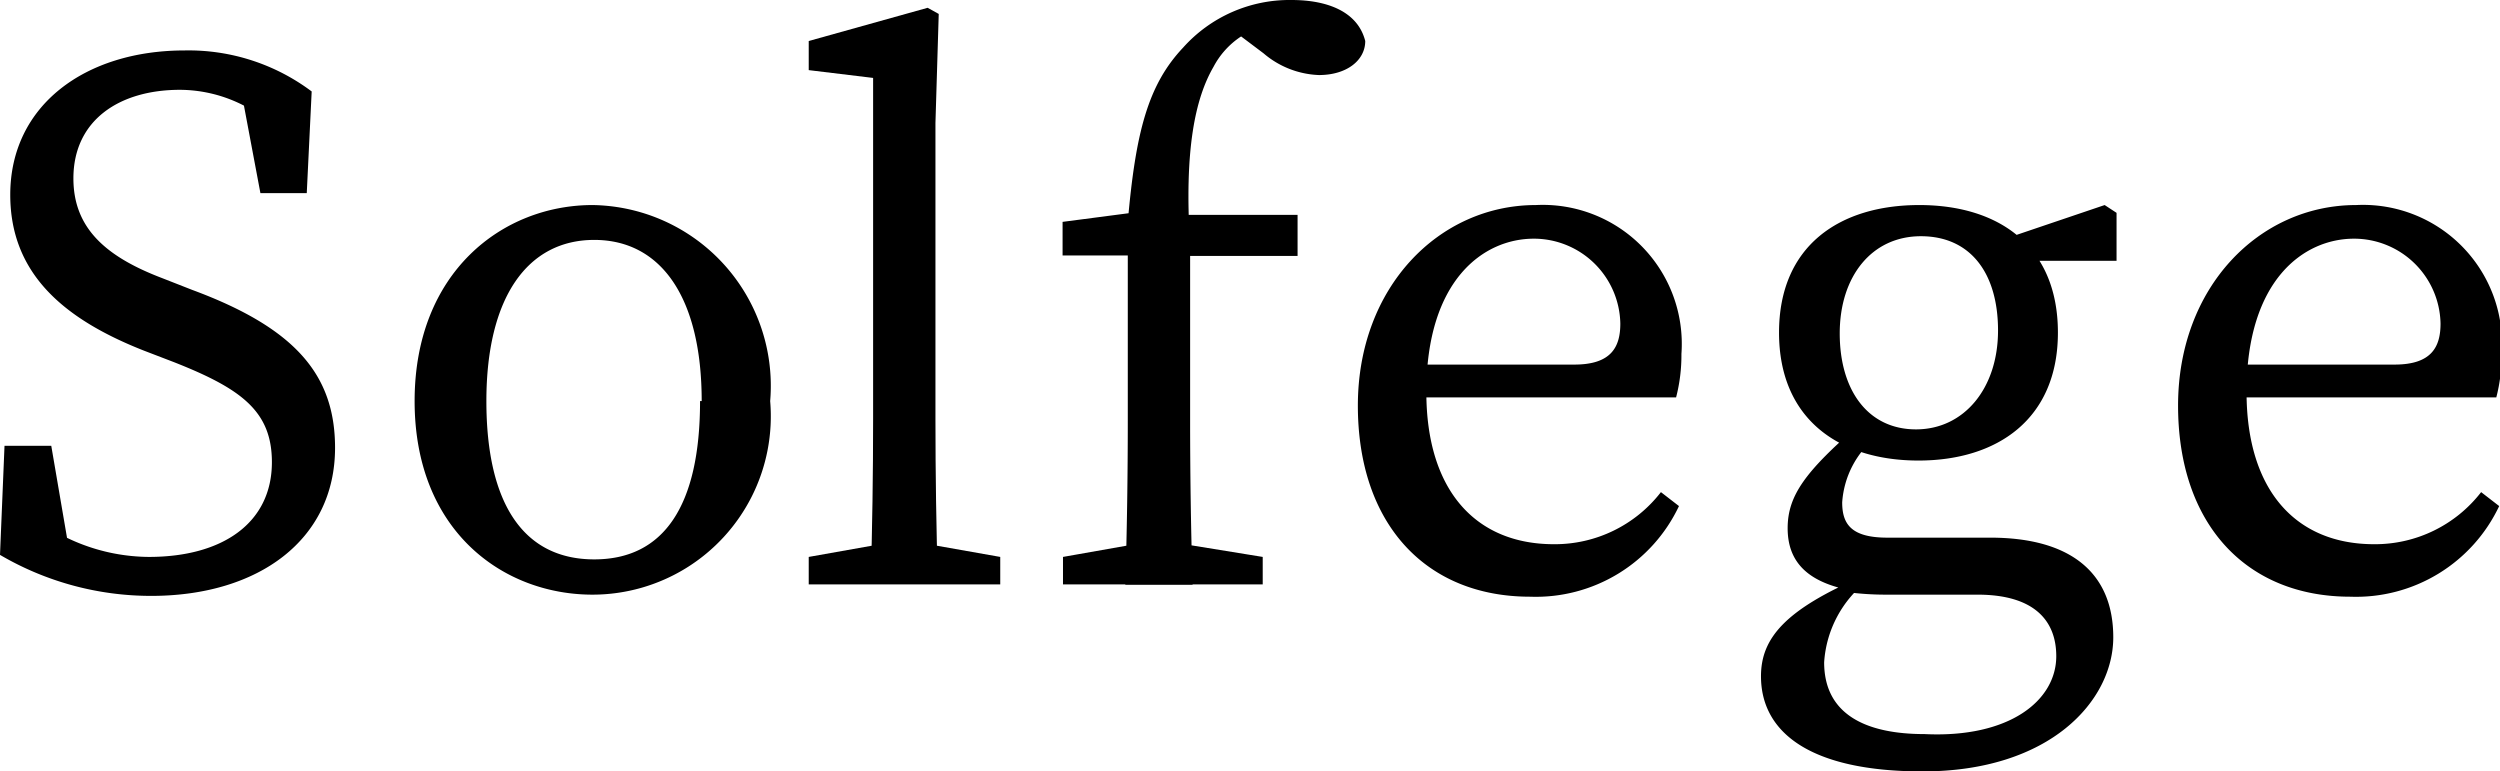
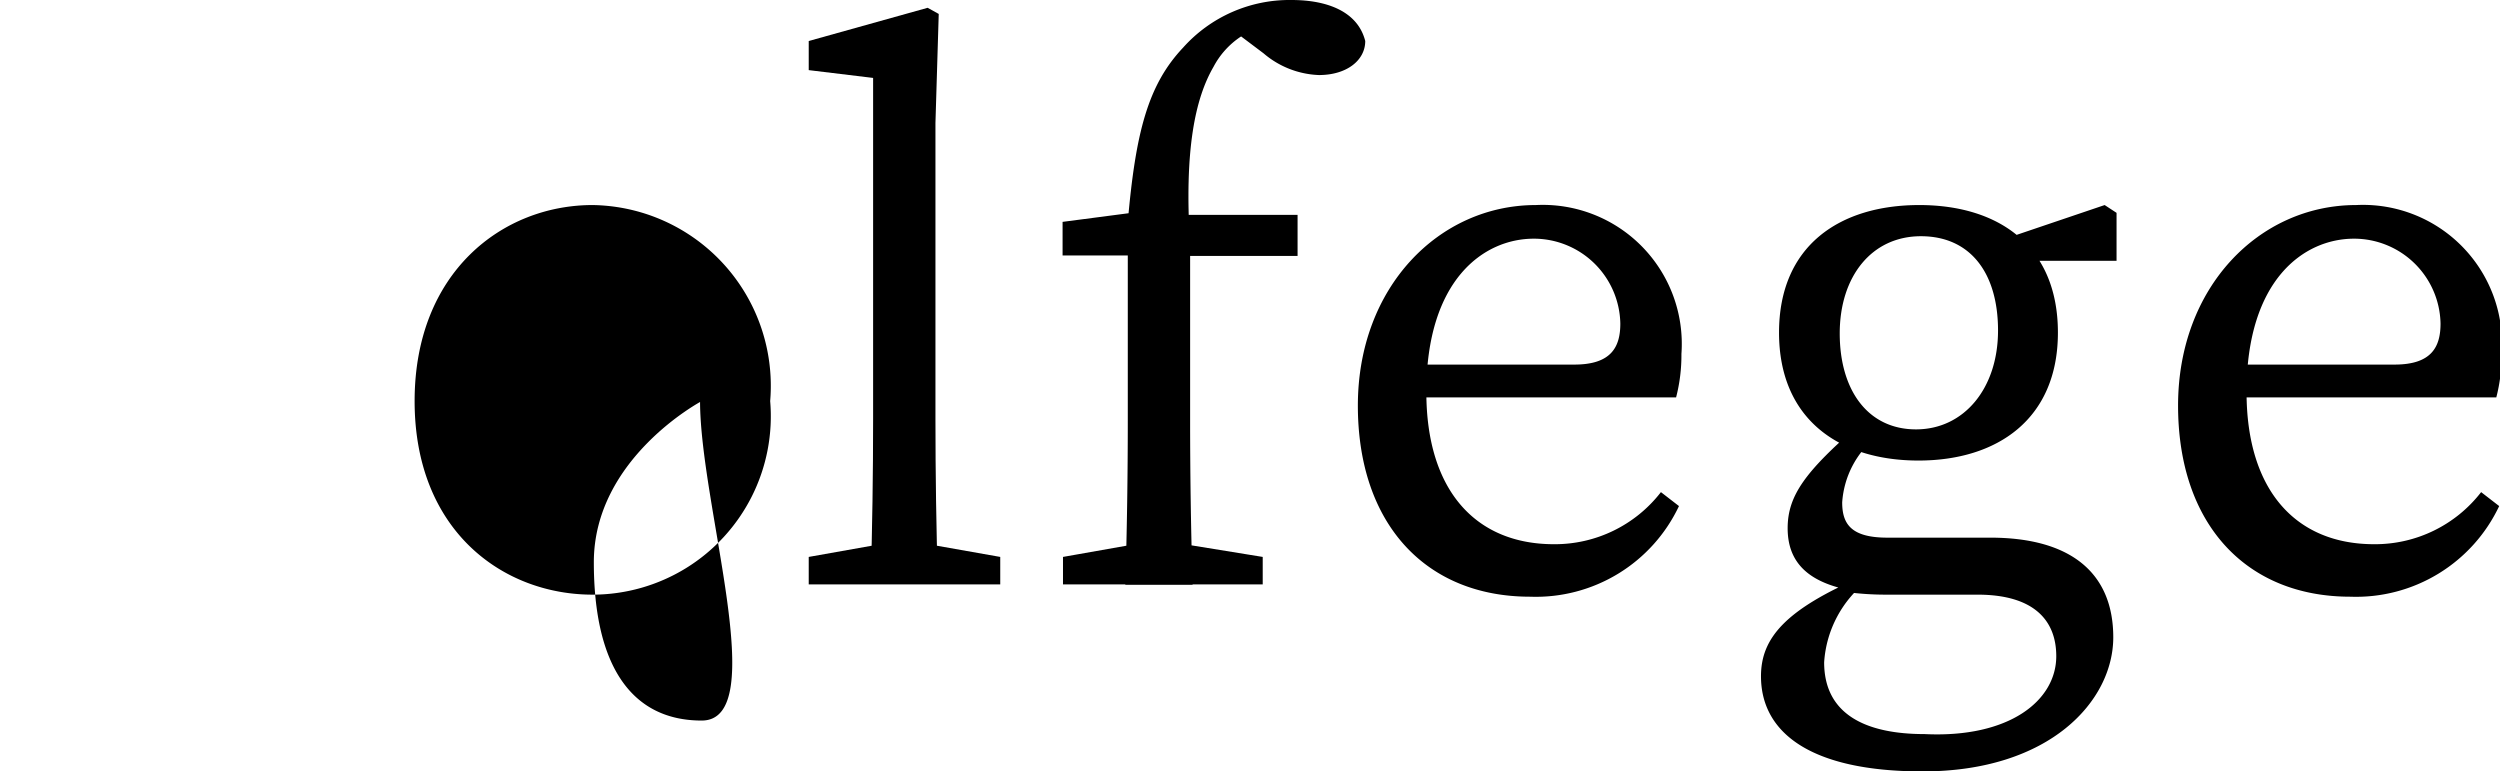
<svg xmlns="http://www.w3.org/2000/svg" width="60.96" height="18.81" viewBox="0 0 60.96 18.81">
  <title>nav03</title>
  <g id="レイヤー_2" data-name="レイヤー 2">
    <g id="ヘッダー">
-       <path d="M6.63,11.27c0-1.24-.74-1.79-2.39-2.44l-.73-.28C1.58,7.79.25,6.69.25,4.75c0-2.19,1.84-3.52,4.25-3.52a5,5,0,0,1,3.1,1L7.48,4.71H6.35L5.81,1.84,7,2.47v.95A3.43,3.43,0,0,0,4.39,2.19c-1.48,0-2.6.74-2.6,2.16,0,1.2.77,1.9,2.16,2.43l.74.29C7.2,8,8.17,9.14,8.17,10.92c0,2.25-1.88,3.61-4.48,3.61a7.28,7.28,0,0,1-3.69-1l.11-2.66H1.25l.5,2.92L.51,13.26v-.91a4.66,4.66,0,0,0,3.12,1.23C5.43,13.58,6.63,12.75,6.63,11.27Z" />
-       <path d="M10.11,9.78C10.11,6.63,12.26,5,14.45,5a4.41,4.41,0,0,1,4.33,4.78,4.35,4.35,0,0,1-4.33,4.72C12.26,14.5,10.11,12.94,10.11,9.78Zm7,0c0-2.54-1-3.93-2.62-3.93s-2.63,1.39-2.63,3.93.93,3.86,2.63,3.86S17.07,12.33,17.07,9.78Z" />
+       <path d="M10.11,9.78C10.11,6.63,12.26,5,14.45,5a4.41,4.41,0,0,1,4.33,4.78,4.35,4.35,0,0,1-4.33,4.72C12.26,14.5,10.11,12.94,10.11,9.78Zm7,0s-2.63,1.39-2.63,3.93.93,3.86,2.63,3.86S17.07,12.33,17.07,9.78Z" />
      <path d="M22.62.19l.27.15L22.81,3v7.22q0,2,.06,4H21.23q.06-2,.06-4V1.9l-1.57-.19V1Zm1.77,13.39v.67H19.72v-.67l2.14-.38h.38Z" />
      <path d="M27.5,6.23H25.91V5.41l2.14-.28-.55.28c.19-2.18.49-3.34,1.35-4.25A3.48,3.48,0,0,1,31.49,0c.89,0,1.62.29,1.8,1,0,.47-.45.83-1.13.83a2.2,2.2,0,0,1-1.35-.53l-.93-.7L31.47.23l.44.57a1.68,1.68,0,0,0-.74-.23,2,2,0,0,0-1.58,1.06c-.44.76-.72,2-.57,4.35v4.28q0,2,.06,4H27.44q.06-2,.06-4Zm3.29,7.35v.67H25.92v-.67l2.15-.38h.38Zm.85-8.34v1H28.26v-1Z" />
      <path d="M41,8.63a4.12,4.12,0,0,1-.13,1.06h-7v-.8h4.52c.91,0,1.12-.44,1.12-1a2.11,2.11,0,0,0-2.11-2.07c-1.22,0-2.62,1-2.62,3.74,0,2.42,1.22,3.71,3.11,3.71A3.27,3.27,0,0,0,40.5,12l.44.34a3.86,3.86,0,0,1-3.63,2.21c-2.54,0-4.2-1.77-4.2-4.66S35.09,5,37.45,5A3.39,3.39,0,0,1,41,8.63Z" />
      <path d="M50.14,16c0-.86-.53-1.5-1.92-1.5H46a7.23,7.23,0,0,1-.95-.06v-.06c-1-.21-1.46-.7-1.46-1.5s.44-1.39,1.73-2.51l.42.29a2.25,2.25,0,0,0-.82,1.59c0,.52.21.86,1.1.86h2.51c2,0,3,.89,3,2.43S50,18.81,46.88,18.81c-2.74,0-3.94-.95-3.94-2.32,0-.93.59-1.63,2.51-2.45l.1.11a2.74,2.74,0,0,0-1.07,2c0,1.26,1,1.75,2.45,1.75C49,18,50.14,17.08,50.14,16ZM46.8,5c1.94,0,3.38,1,3.38,3.11s-1.48,3.12-3.4,3.12-3.4-1-3.4-3.12S44.86,5,46.8,5ZM44.86,8.13c0,1.39.69,2.34,1.86,2.34s2-1,2-2.41-.68-2.3-1.88-2.3S44.86,6.74,44.86,8.13ZM51.32,5l.29.19V6.36h-2.8V5.85Z" />
      <path d="M61,8.63a4.12,4.12,0,0,1-.13,1.06h-7v-.8h4.52c.91,0,1.12-.44,1.12-1a2.11,2.11,0,0,0-2.11-2.07c-1.22,0-2.62,1-2.62,3.74,0,2.42,1.22,3.71,3.11,3.71A3.27,3.27,0,0,0,60.5,12l.44.34a3.86,3.86,0,0,1-3.63,2.21c-2.54,0-4.2-1.77-4.2-4.66S55.09,5,57.45,5A3.39,3.39,0,0,1,61,8.63Z" />
    </g>
  </g>
</svg>